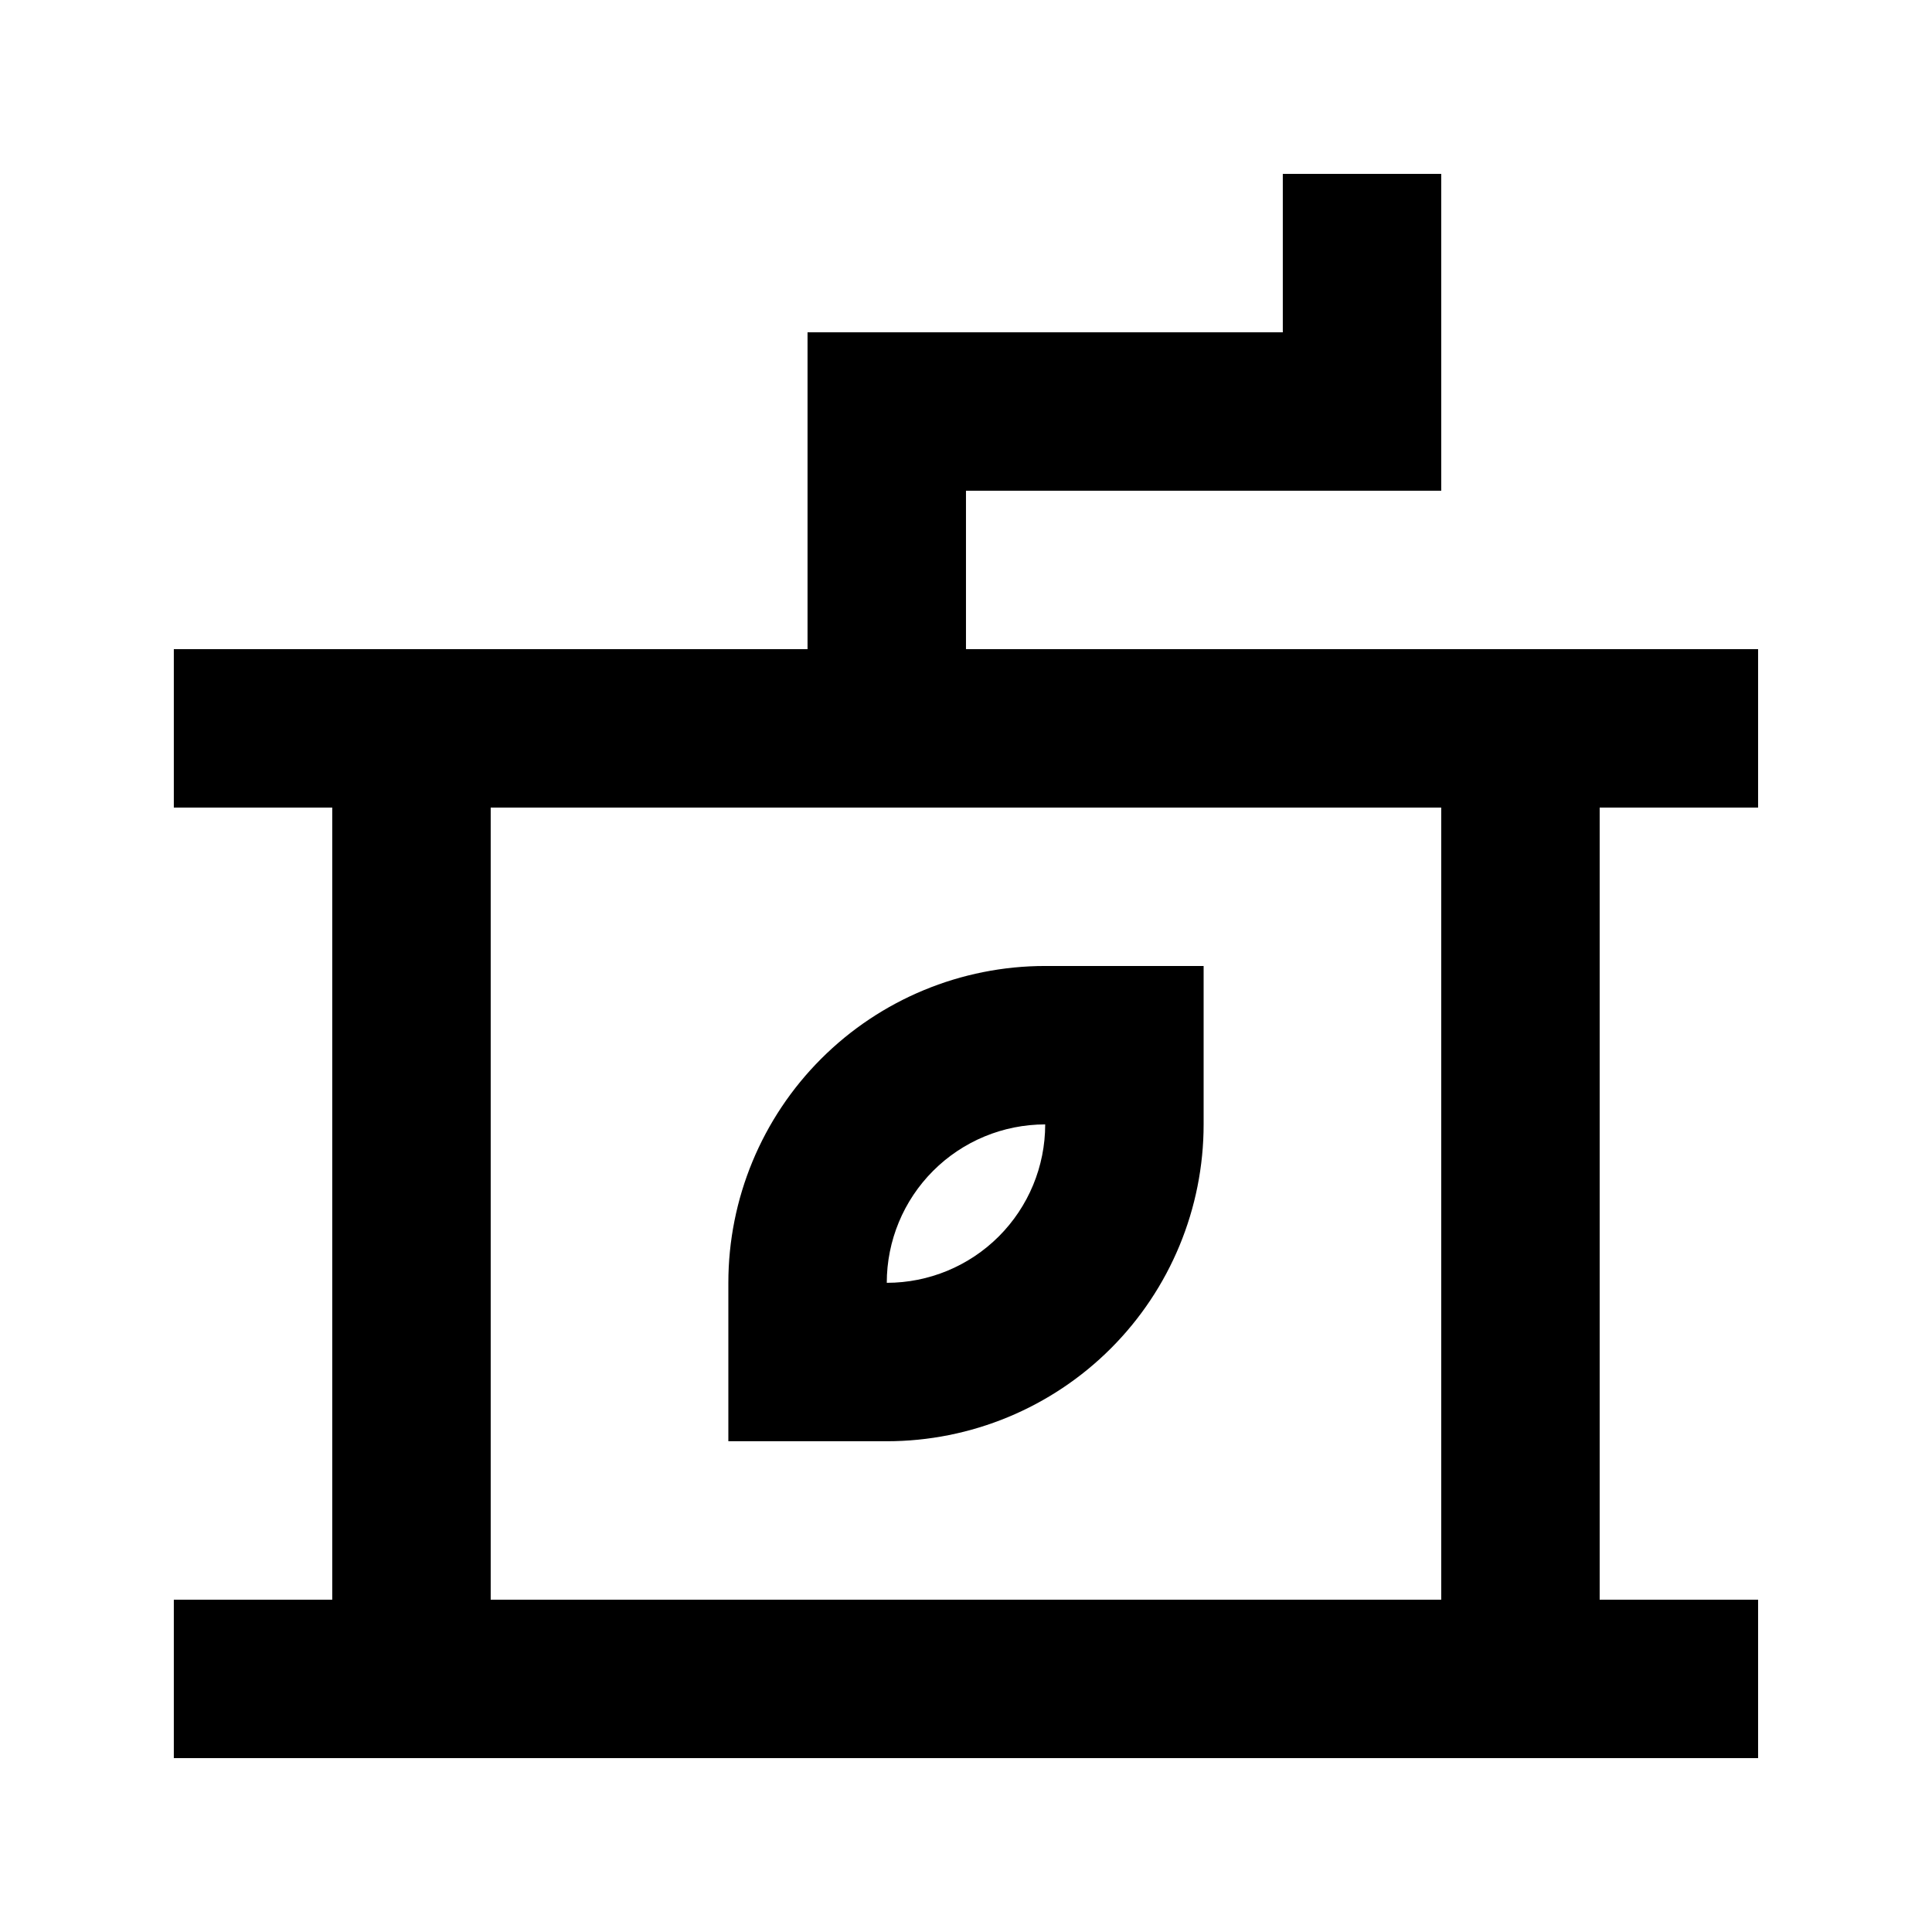
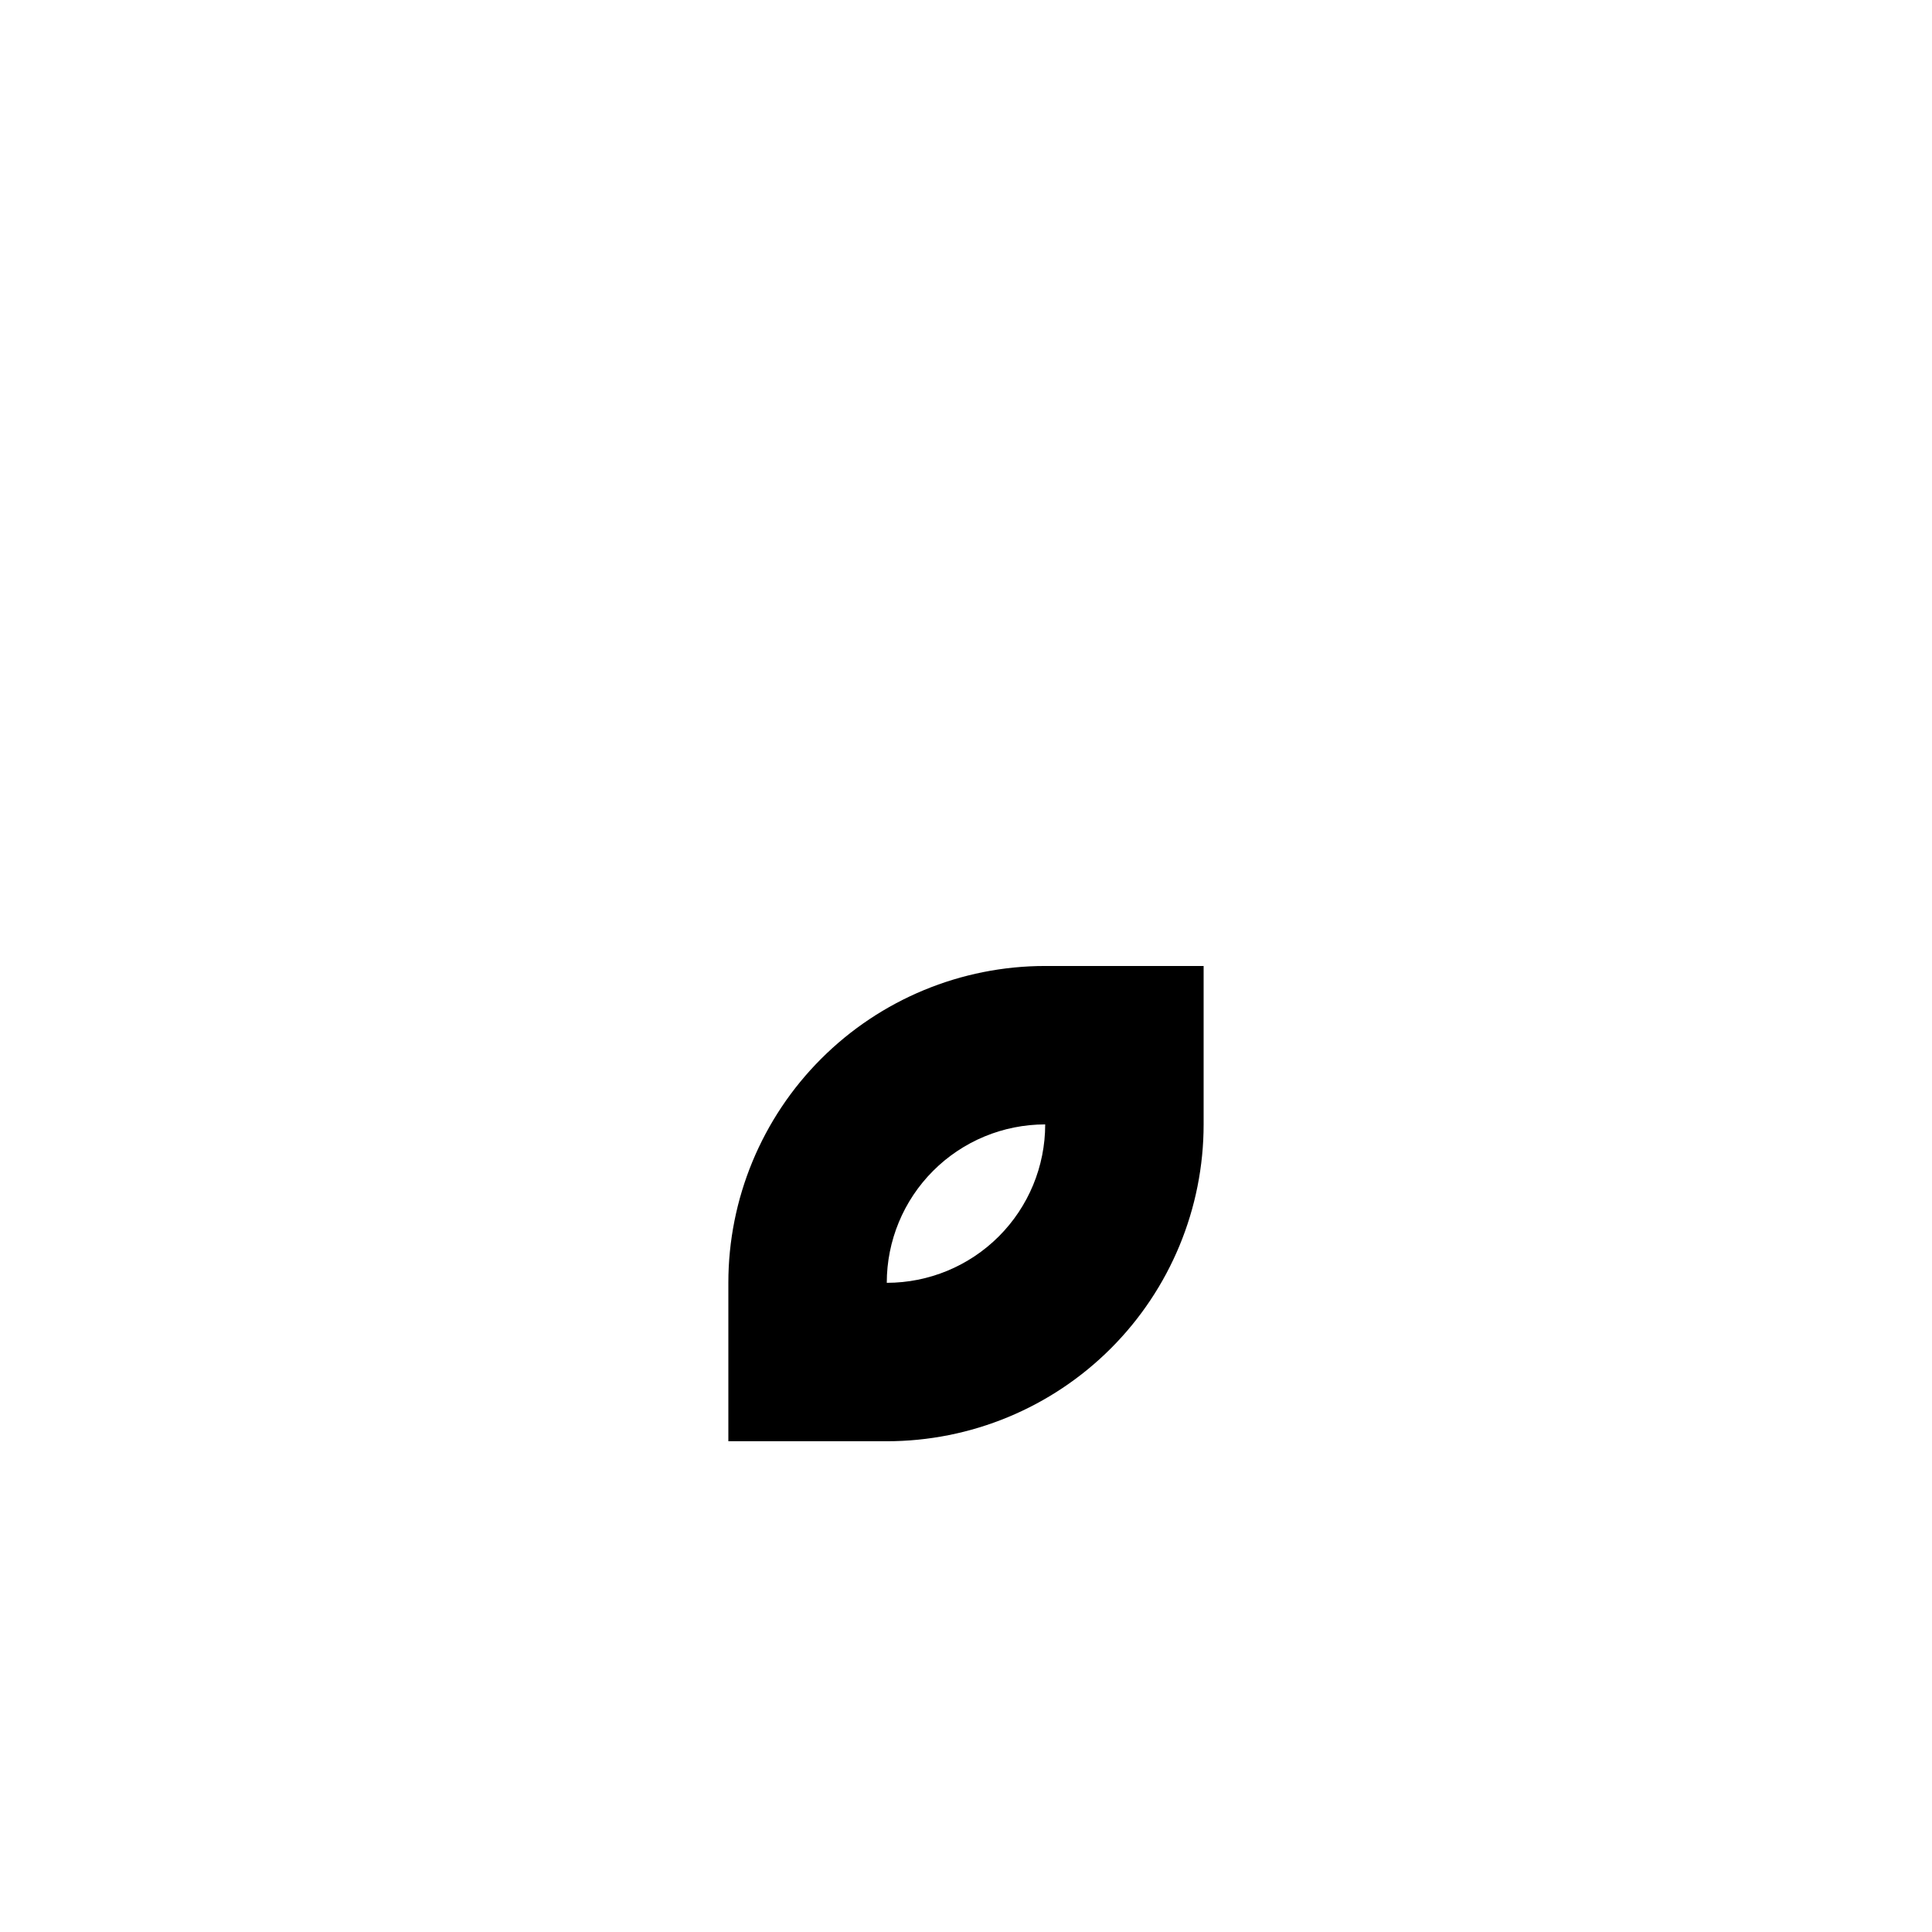
<svg xmlns="http://www.w3.org/2000/svg" fill="#000000" width="800px" height="800px" version="1.1" viewBox="144 144 512 512">
  <g>
-     <path d="m567.93 609.92h41.984v-41.984h-41.984v-209.92h41.984v-41.984h-209.92v-41.984h125.95l-0.004-83.969h-41.984v41.984h-125.95v83.969h-167.94v41.984h41.984v209.92h-41.984v41.984zm-293.89-251.9h251.9v209.92h-251.9z" />
-     <path d="m337.02 483.96v41.984h41.984c22.27 0 43.625-8.844 59.375-24.594 15.746-15.746 24.594-37.102 24.594-59.371v-41.984h-41.984c-22.27 0-43.629 8.844-59.375 24.594-15.75 15.746-24.594 37.102-24.594 59.371zm41.984 0c0-11.133 4.422-21.812 12.297-29.684 7.871-7.875 18.551-12.297 29.688-12.297 0 11.133-4.426 21.812-12.297 29.684-7.875 7.875-18.555 12.297-29.688 12.297z" />
+     <path d="m337.02 483.96v41.984h41.984c22.27 0 43.625-8.844 59.375-24.594 15.746-15.746 24.594-37.102 24.594-59.371v-41.984h-41.984c-22.27 0-43.629 8.844-59.375 24.594-15.75 15.746-24.594 37.102-24.594 59.371zm41.984 0c0-11.133 4.422-21.812 12.297-29.684 7.871-7.875 18.551-12.297 29.688-12.297 0 11.133-4.426 21.812-12.297 29.684-7.875 7.875-18.555 12.297-29.688 12.297" />
  </g>
</svg>